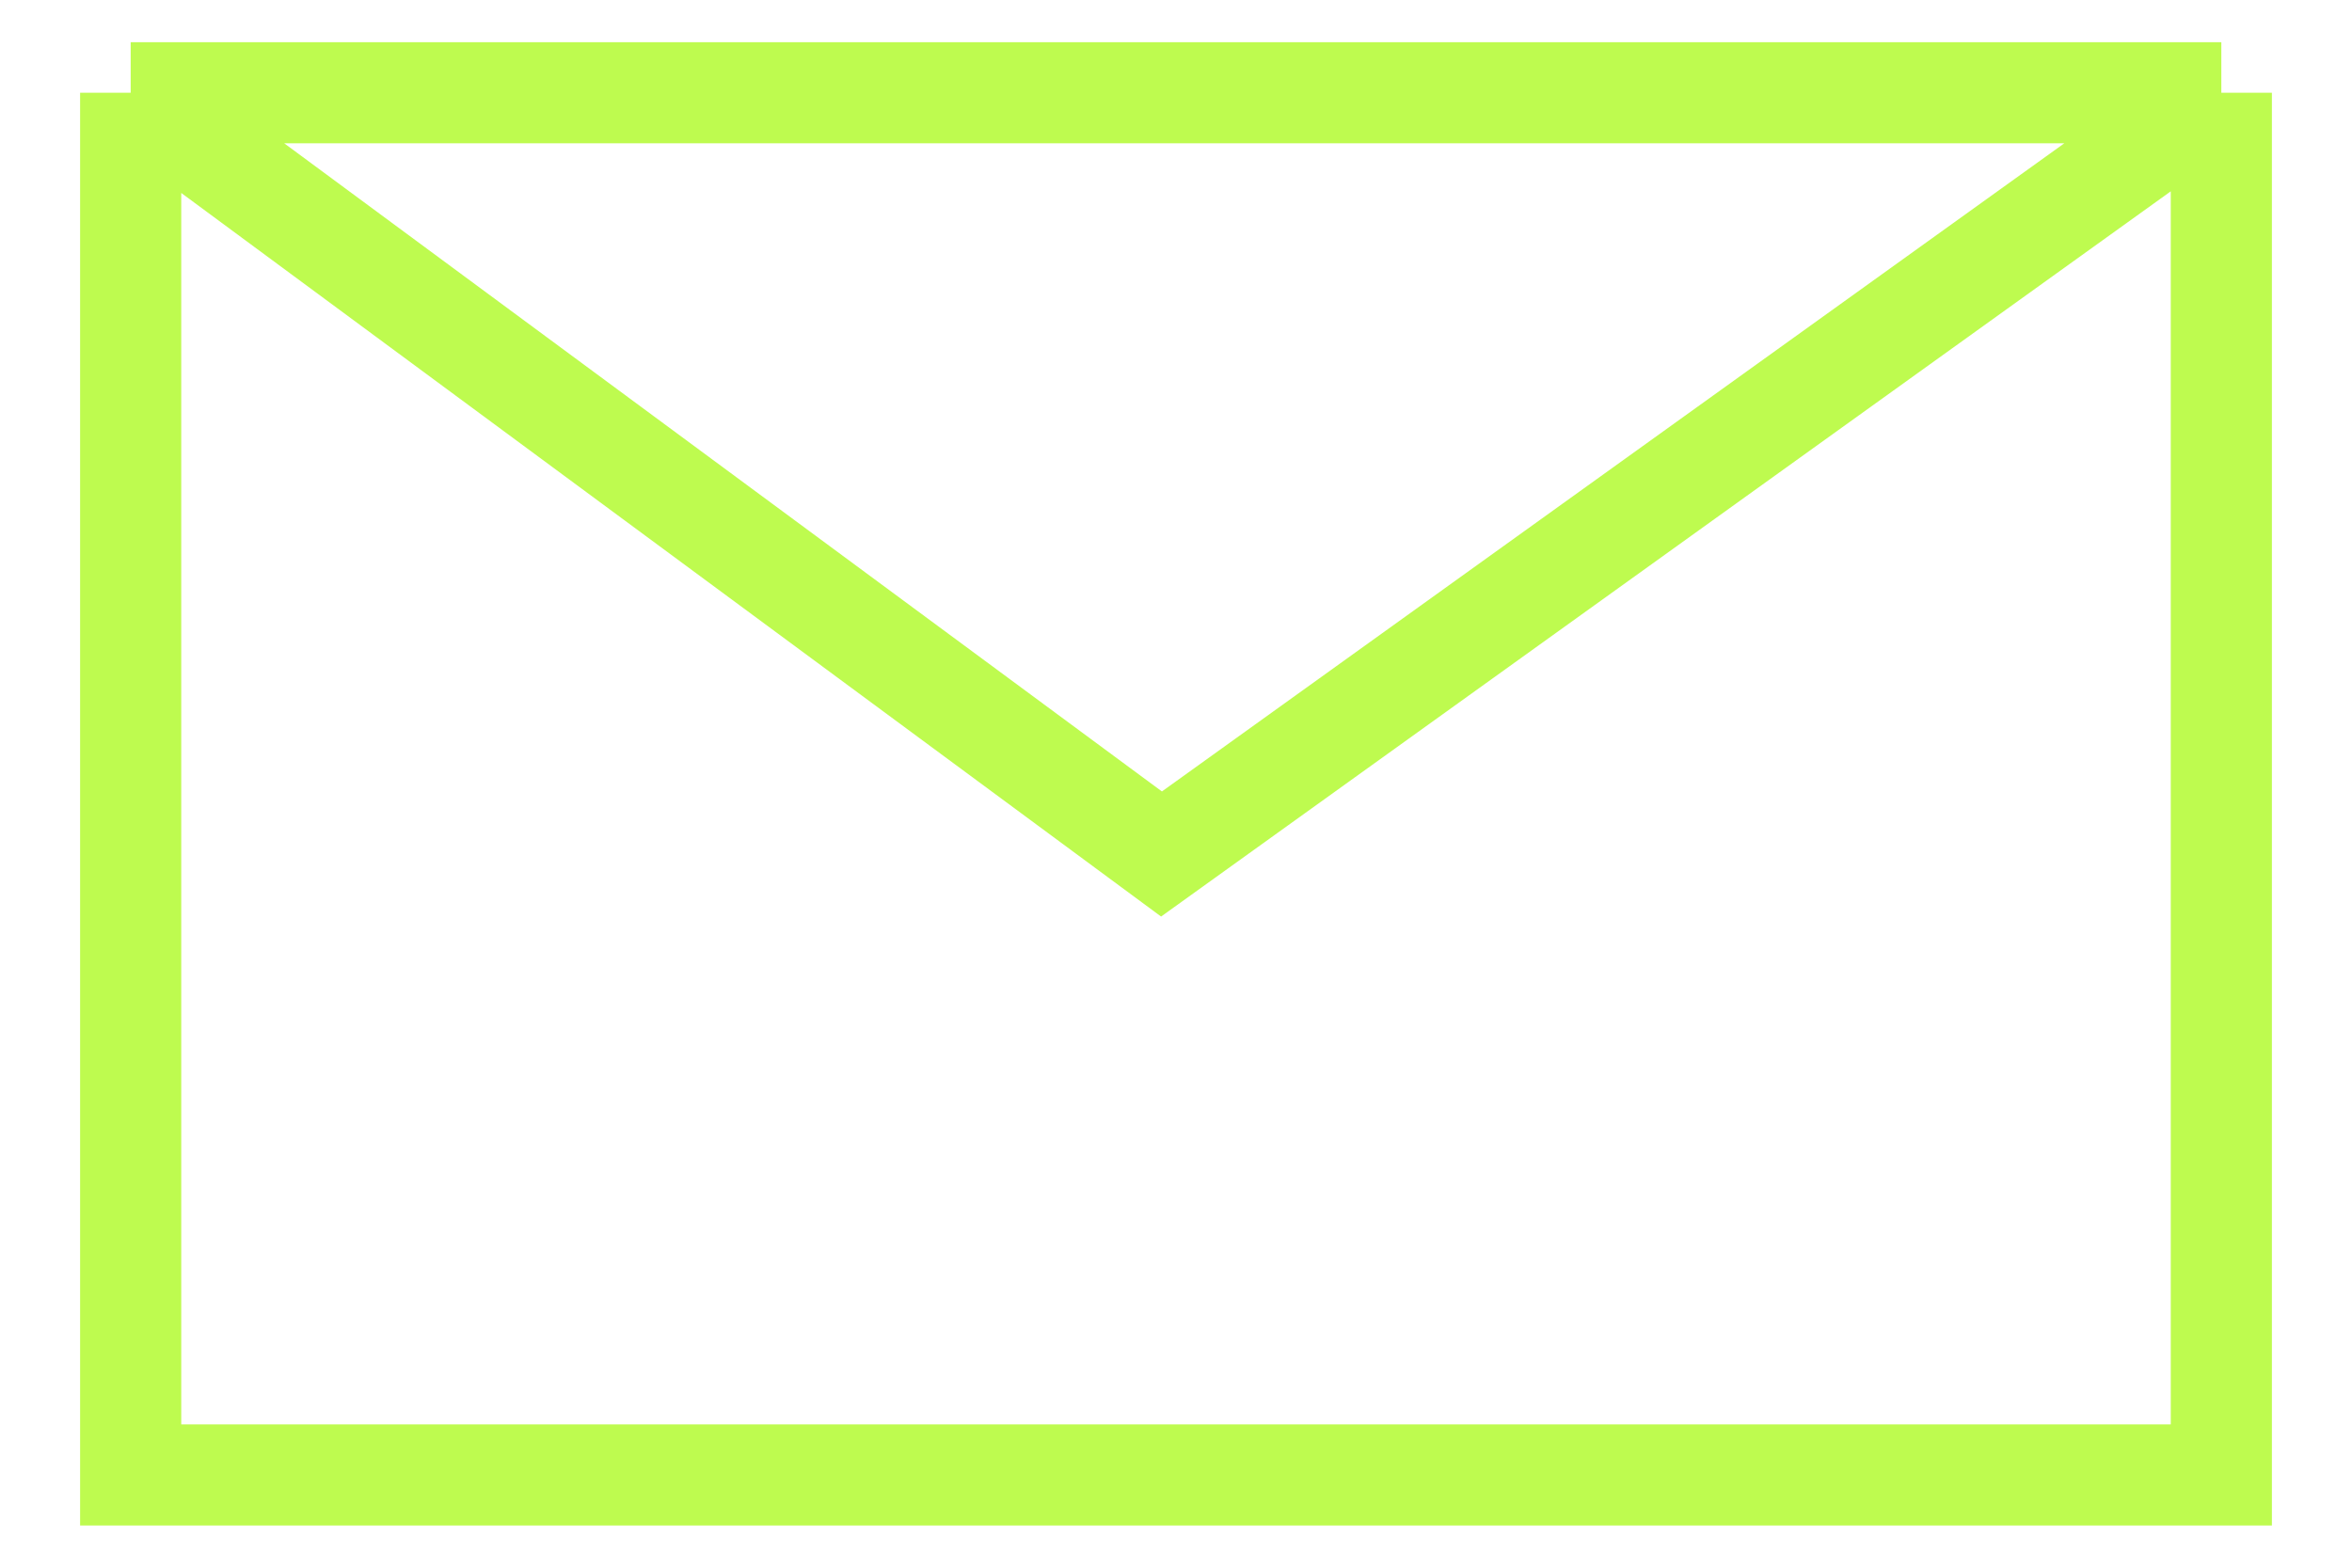
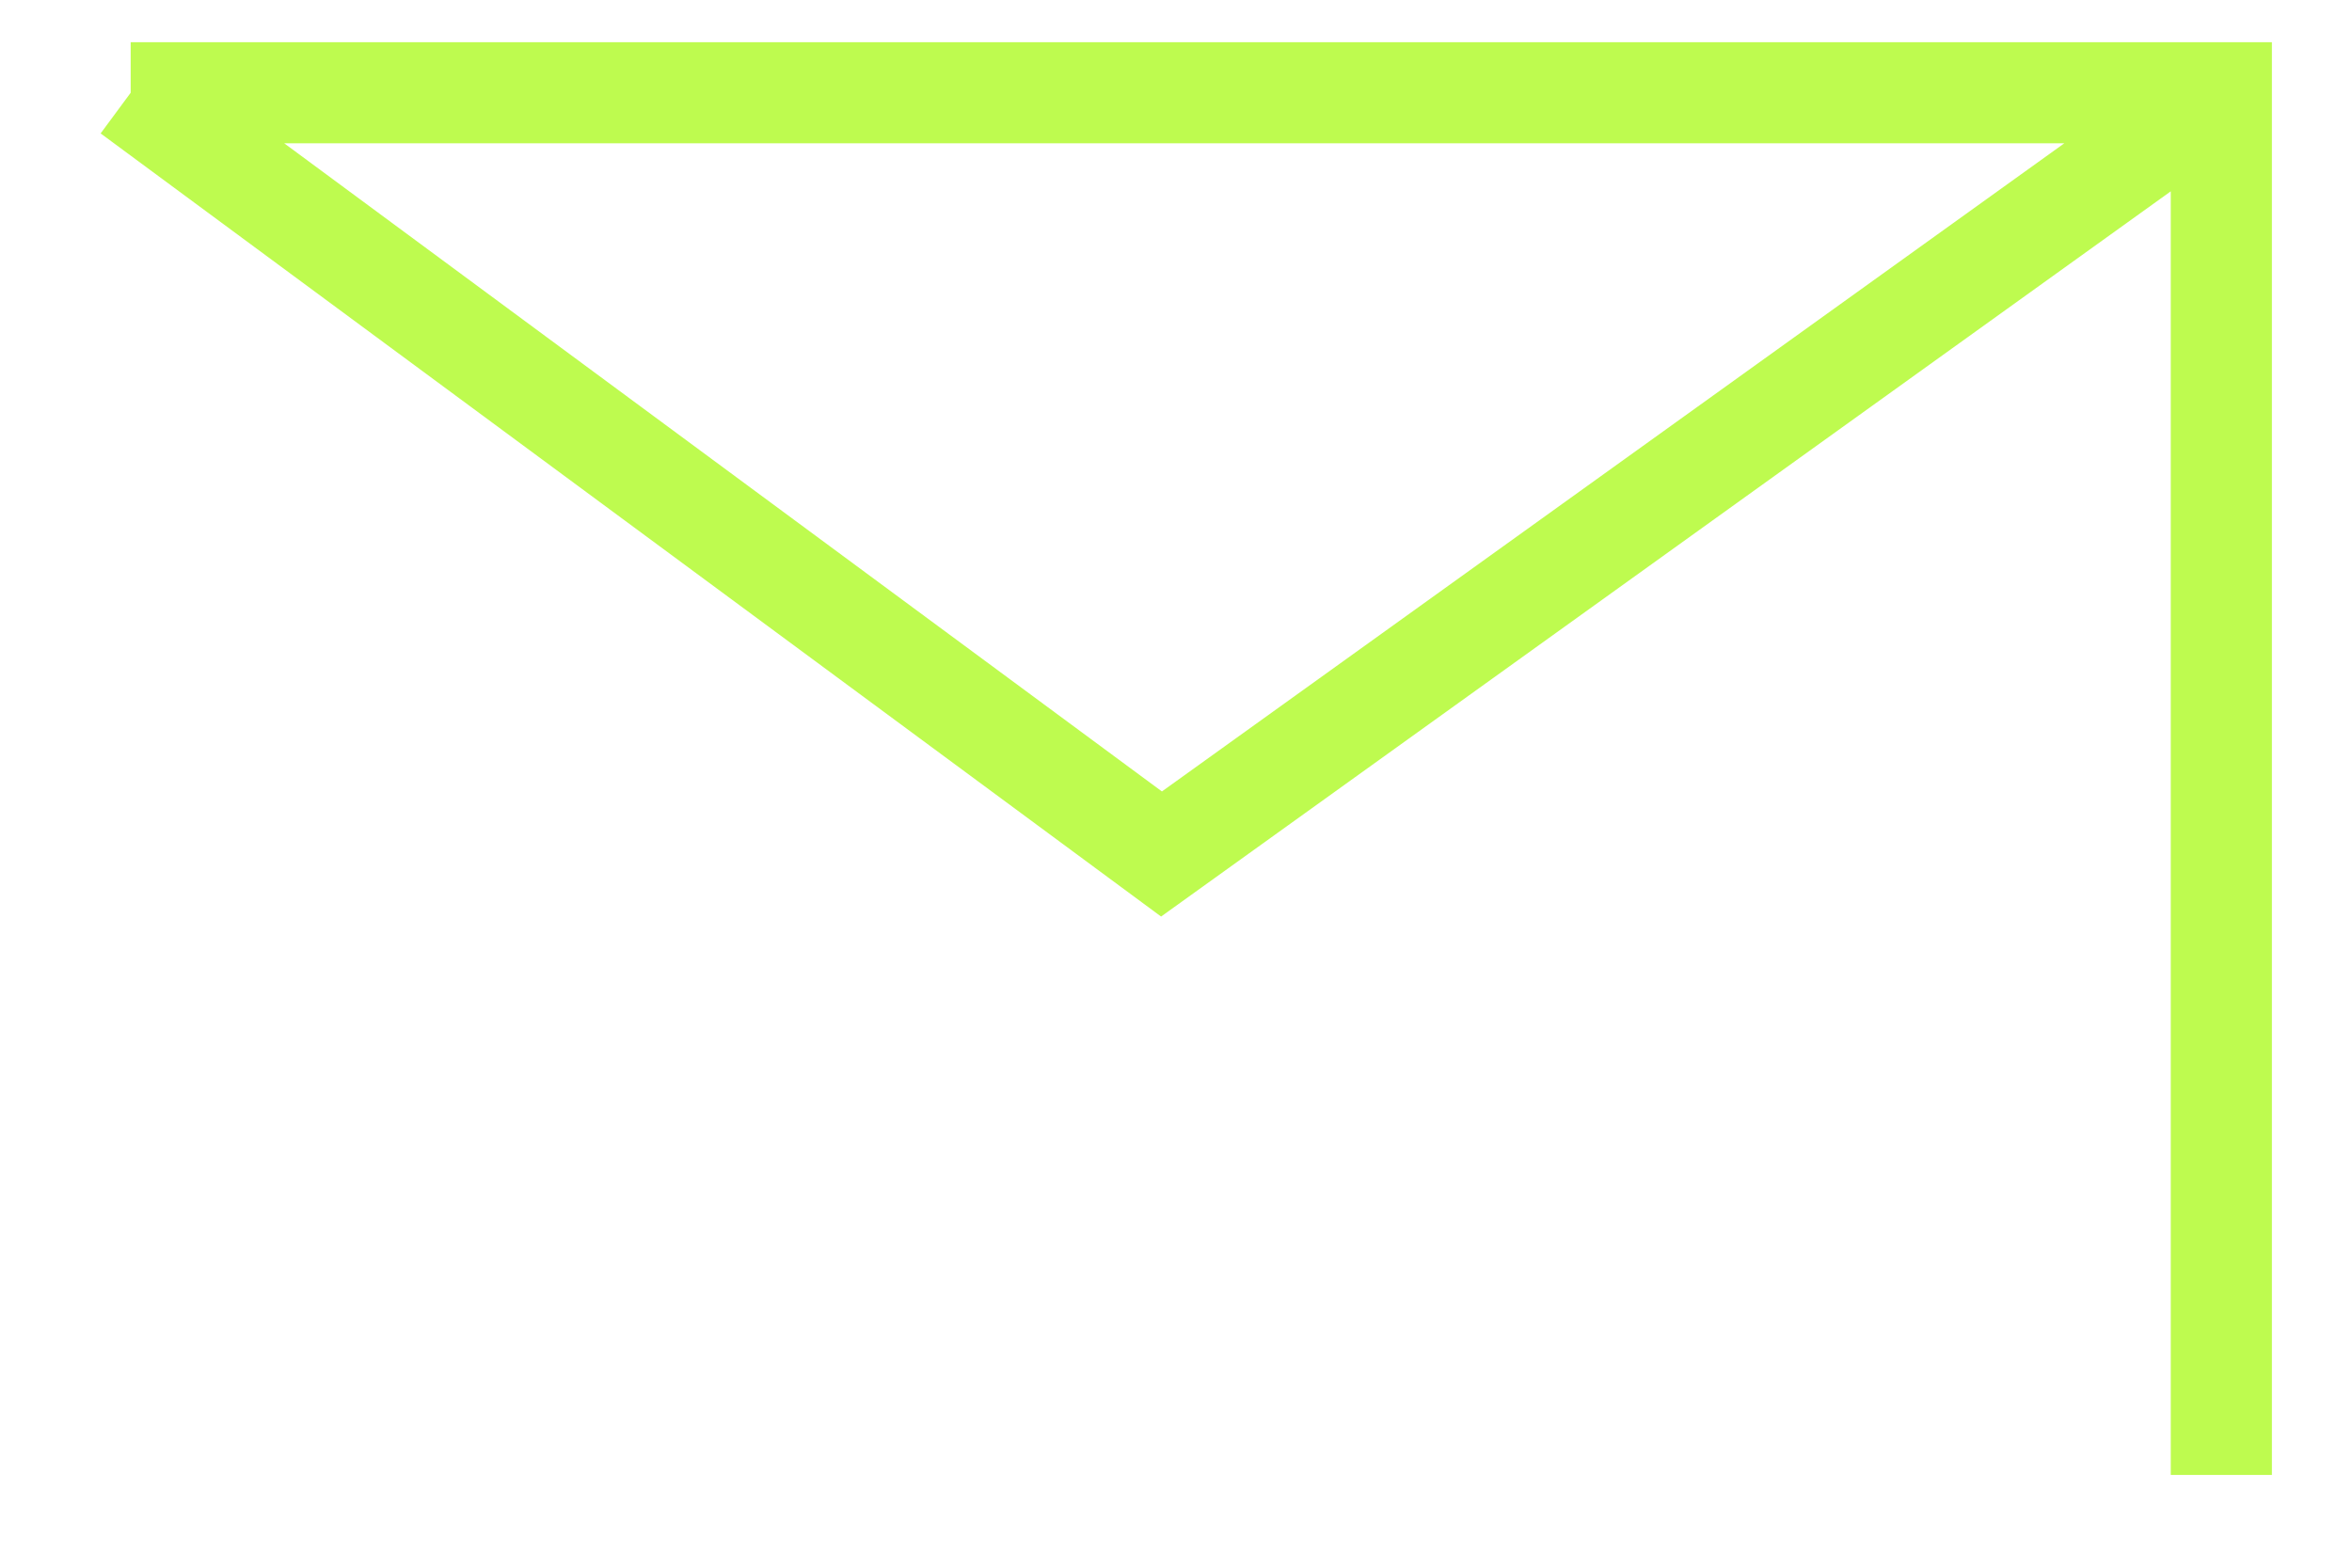
<svg xmlns="http://www.w3.org/2000/svg" width="18" height="12" viewBox="0 0 18 12" fill="none">
-   <path d="M1 0.71L8.889 6.537L17 0.71M1 0.71H17M1 0.71V11.29H17V0.71" stroke="#BEFB4F" stroke-width="0.774" />
+   <path d="M1 0.71L8.889 6.537L17 0.71M1 0.71H17V11.29H17V0.71" stroke="#BEFB4F" stroke-width="0.774" />
</svg>